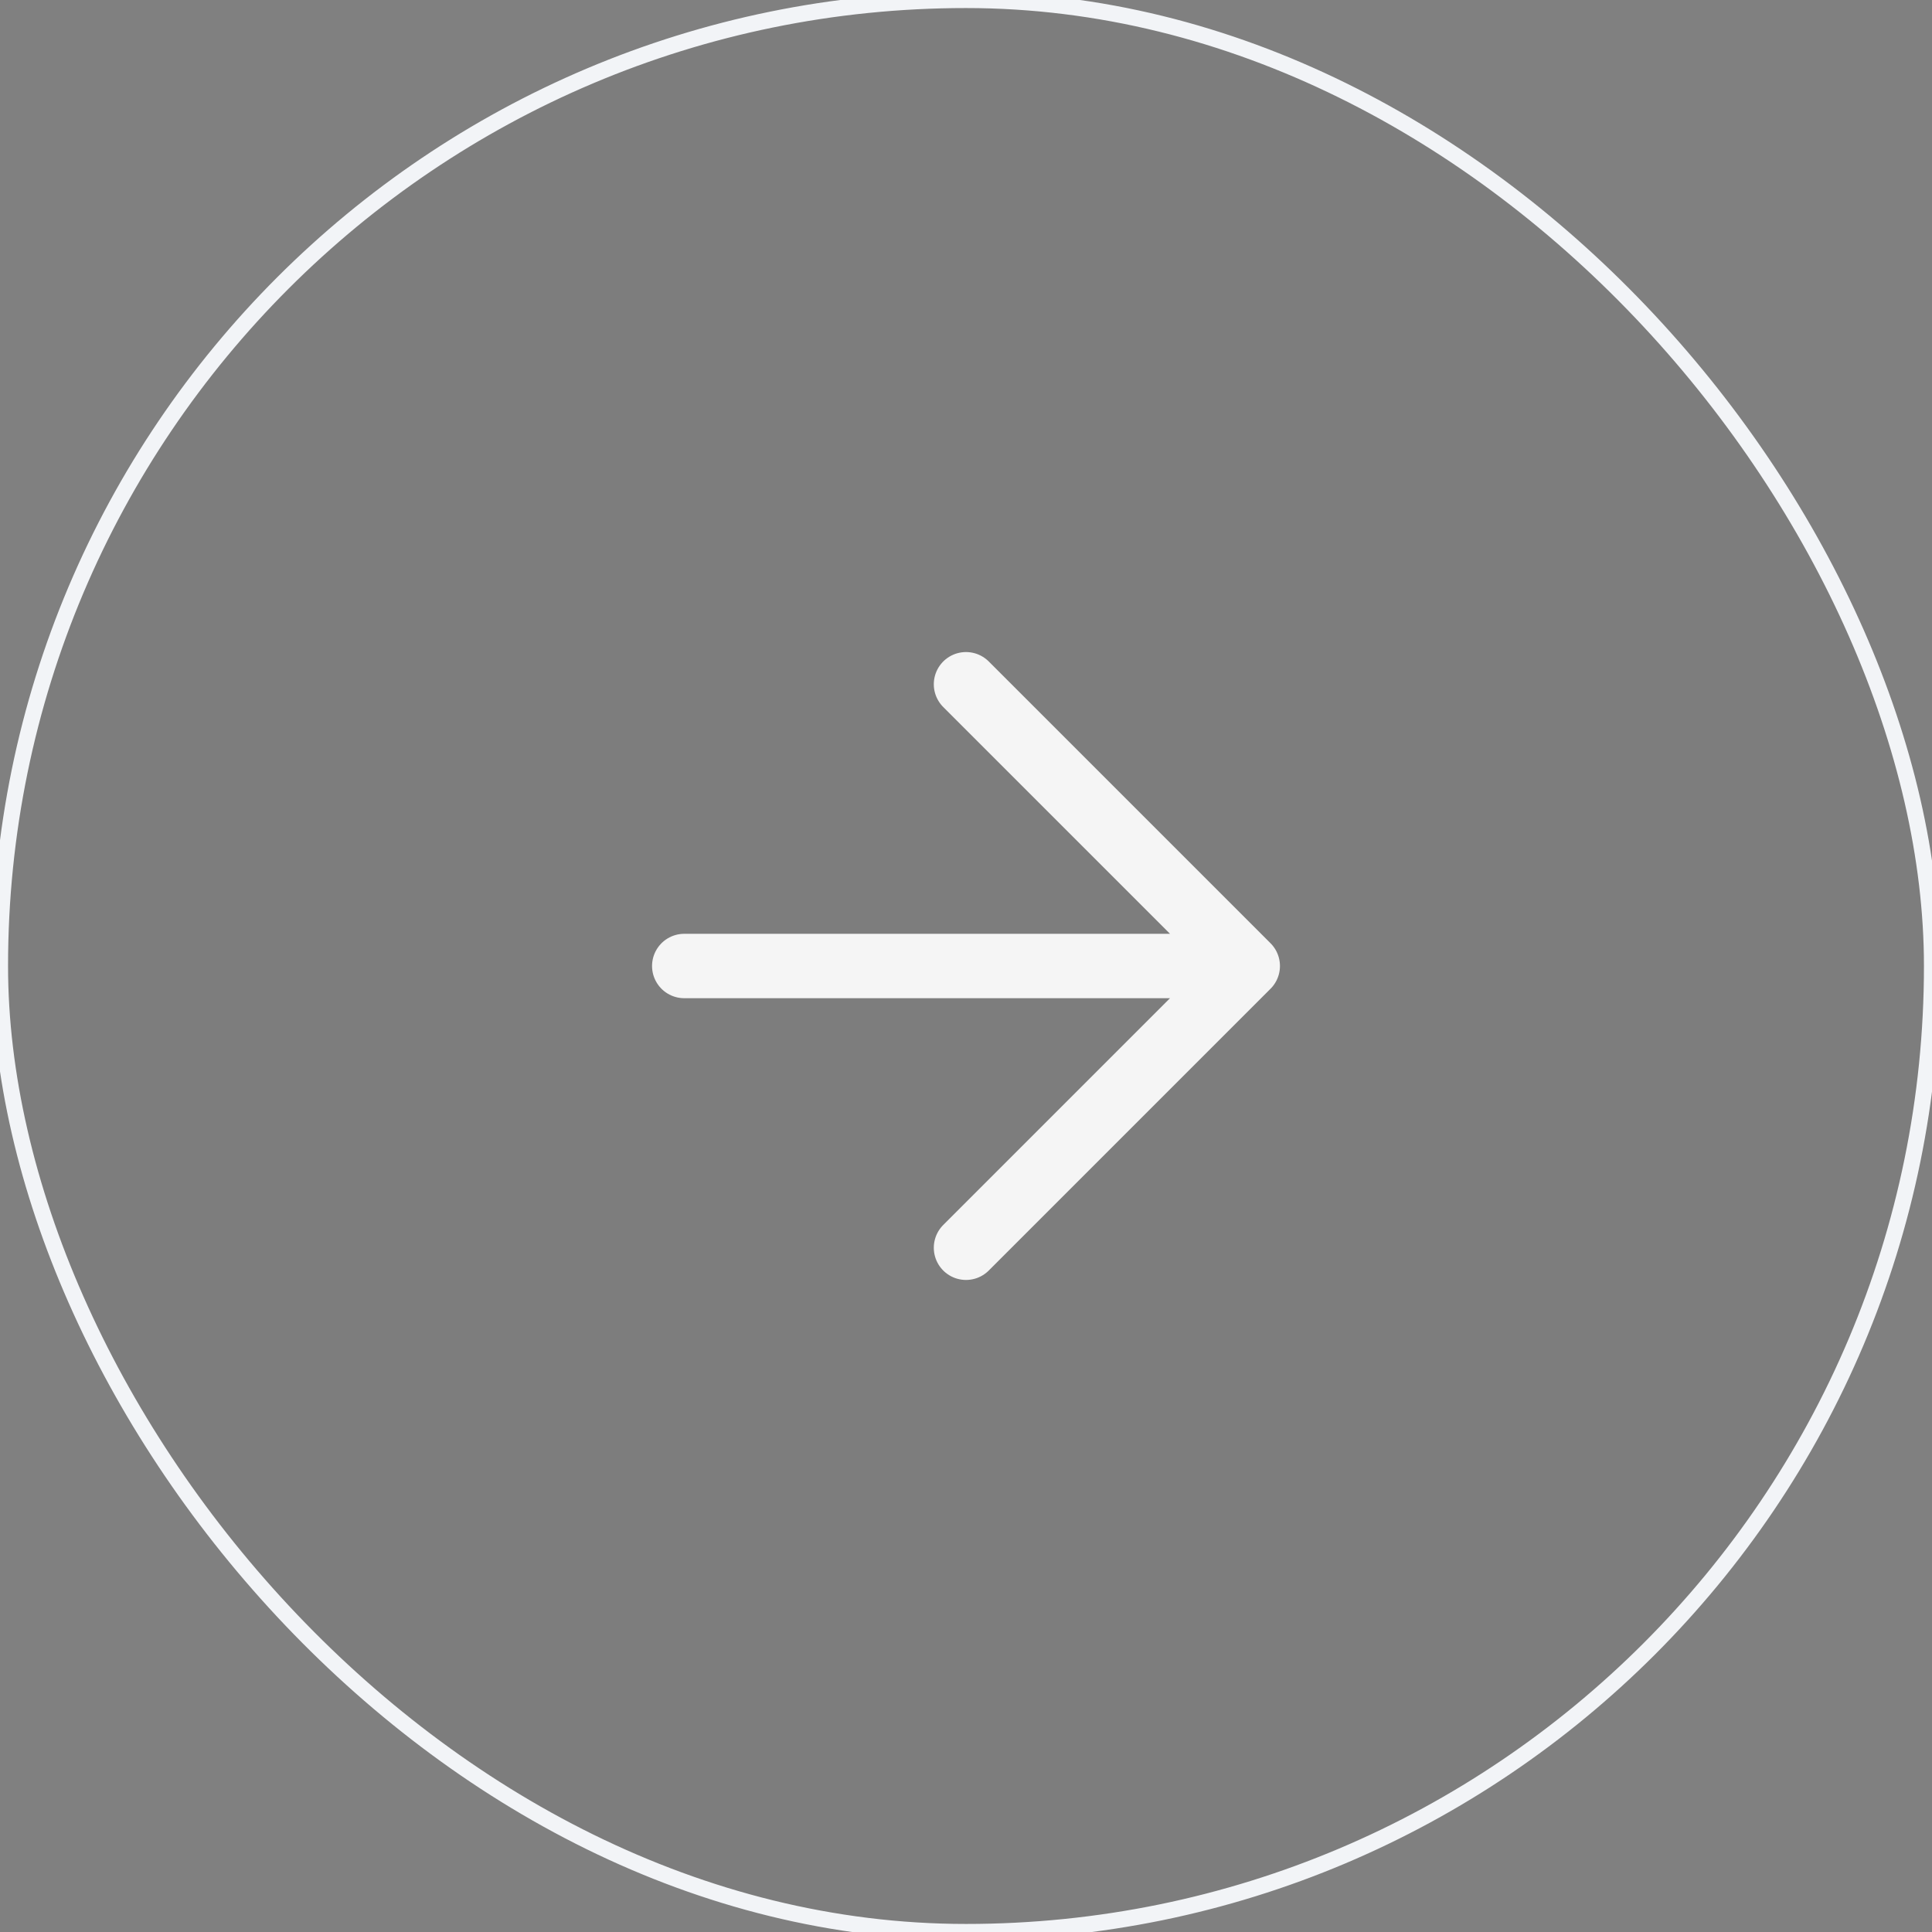
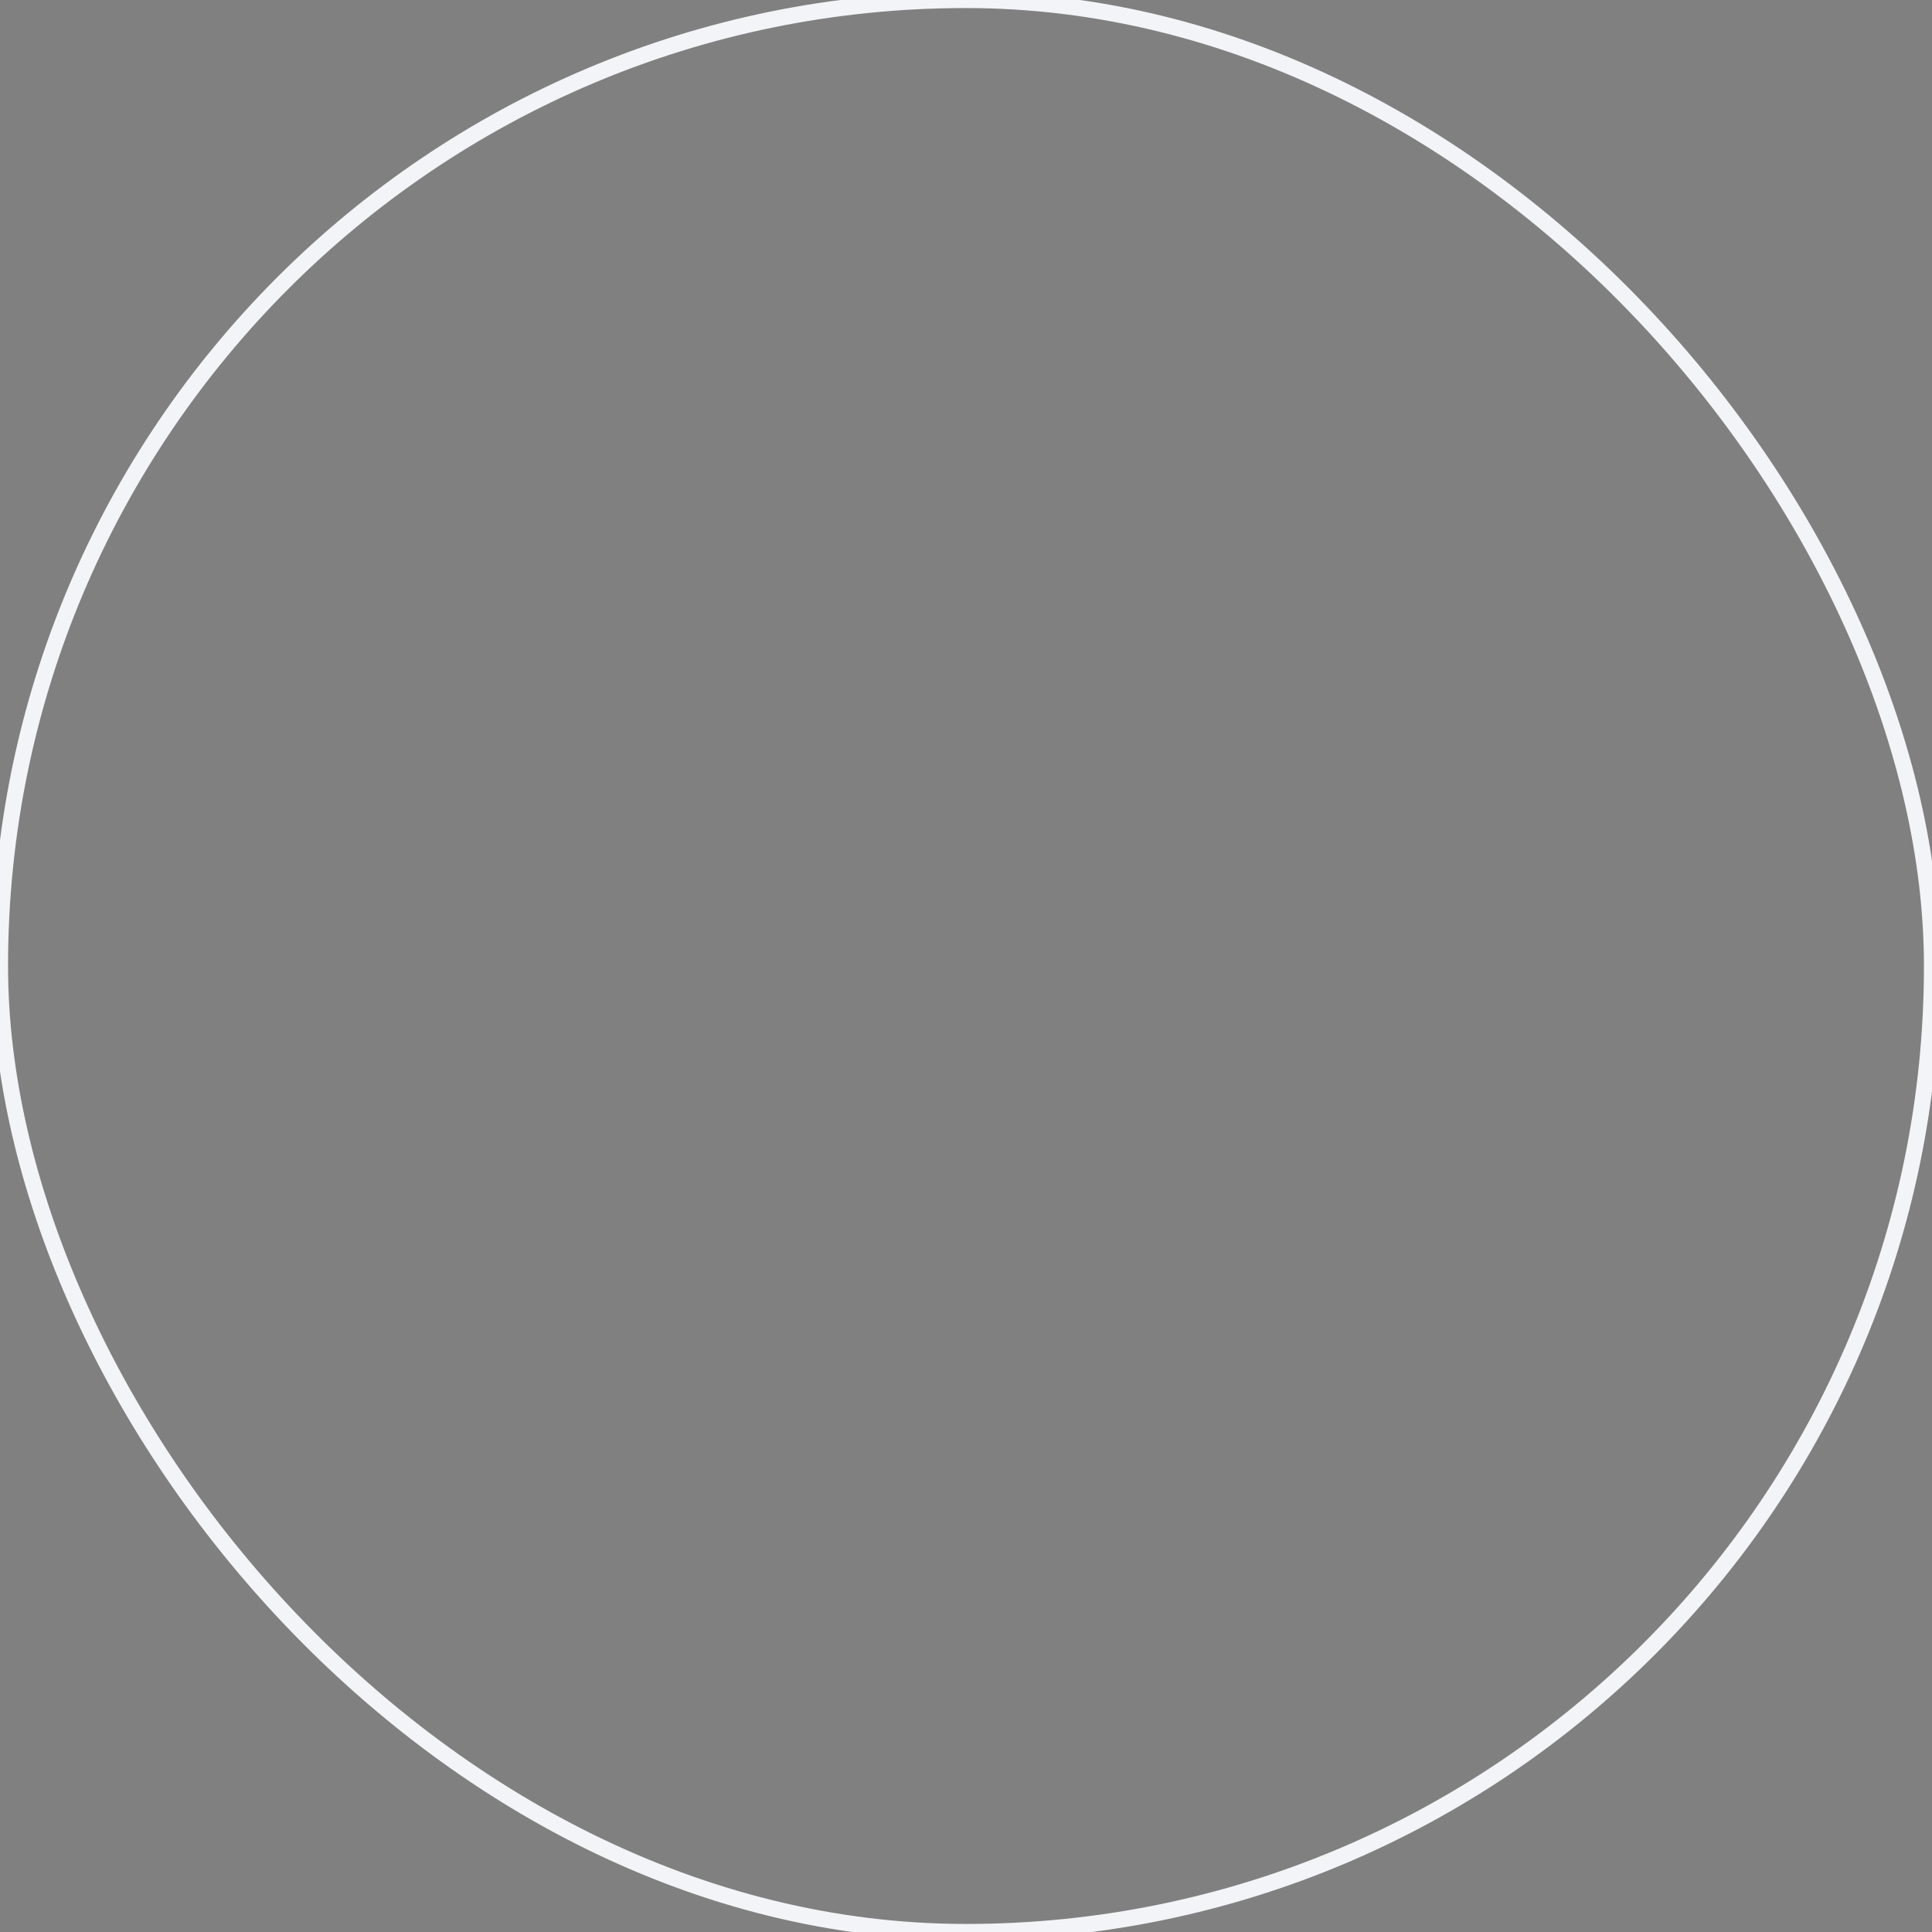
<svg xmlns="http://www.w3.org/2000/svg" width="120" height="120" fill="none">
  <rect width="100%" height="100%" fill="#808080" stroke="none" />
-   <rect width="120" height="120" fill="#000" fill-opacity=".02" rx="60" />
  <rect width="120" height="120" stroke="#F2F4F7" rx="60" />
-   <path stroke="#F5F5F5" stroke-linecap="round" stroke-linejoin="round" stroke-width="4" d="M42.5 60h35m0 0L60 42.5M77.5 60 60 77.5" />
</svg>